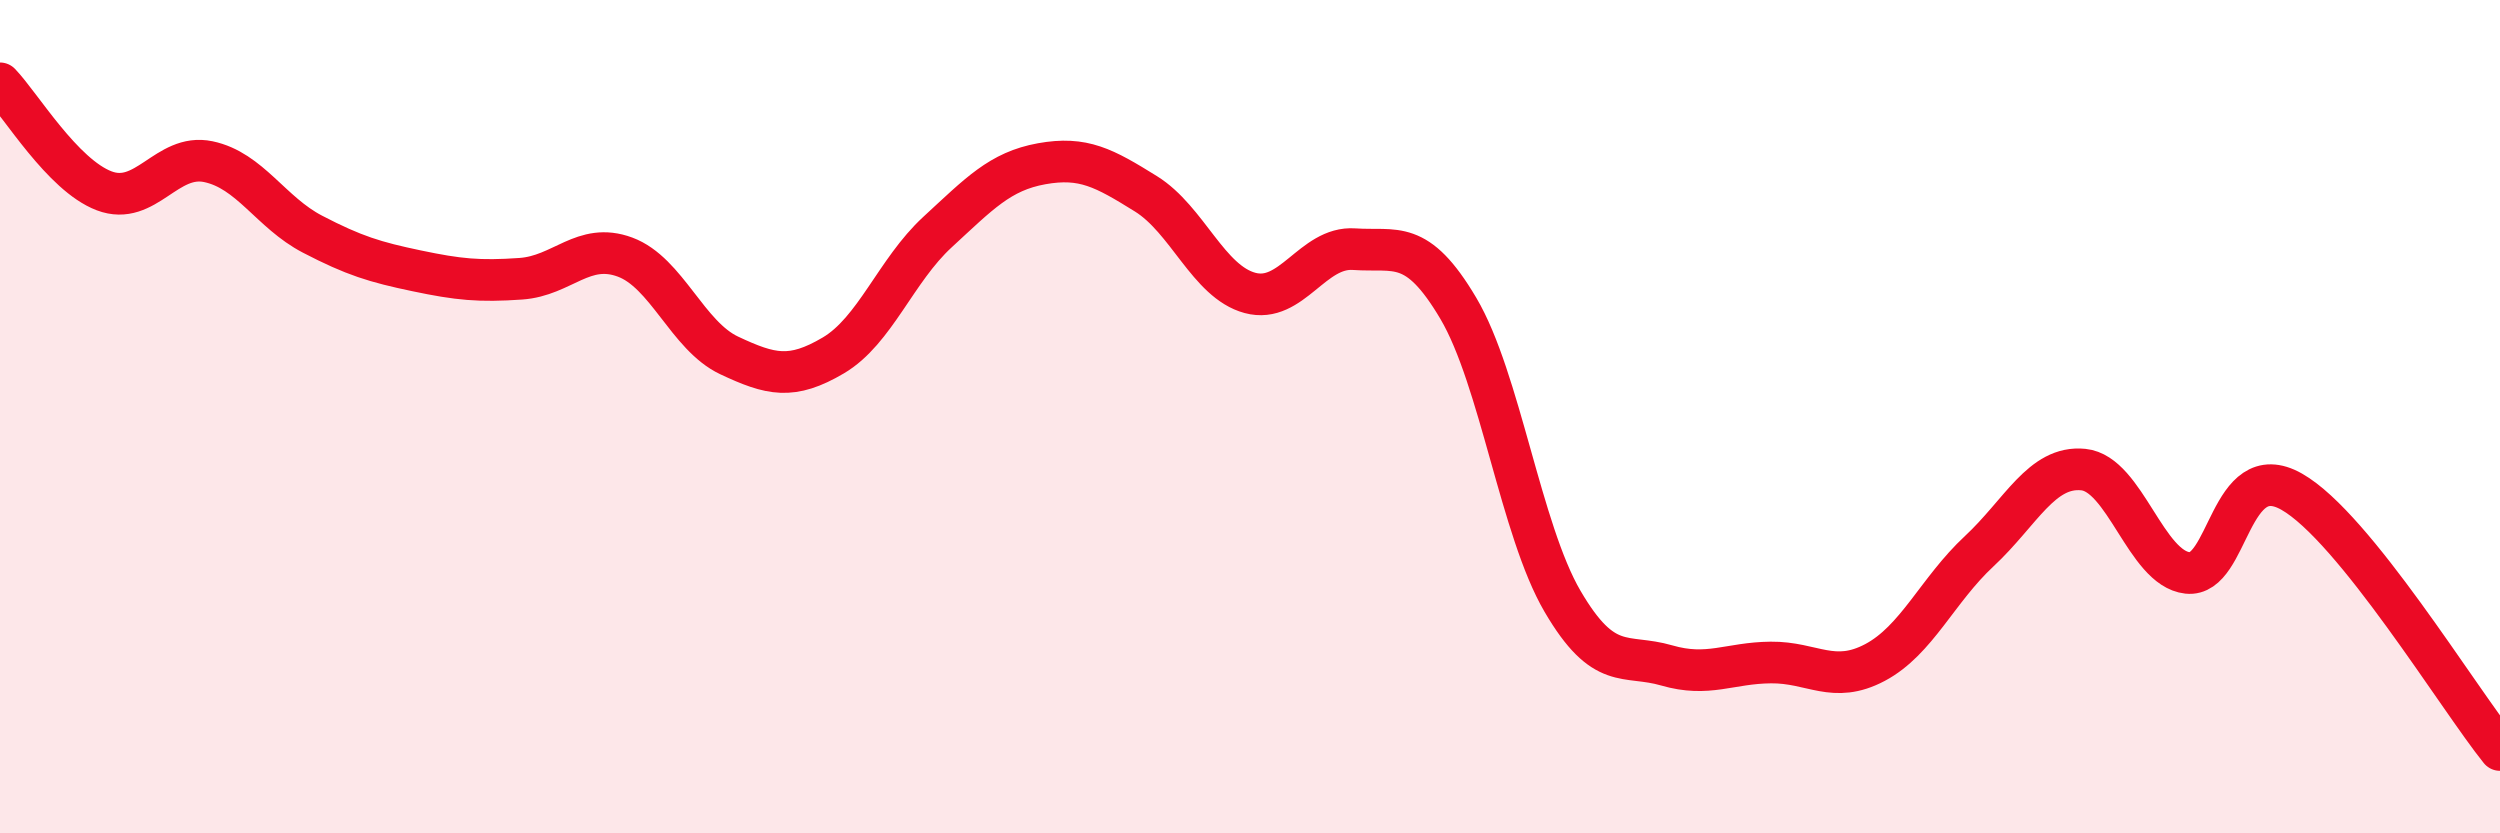
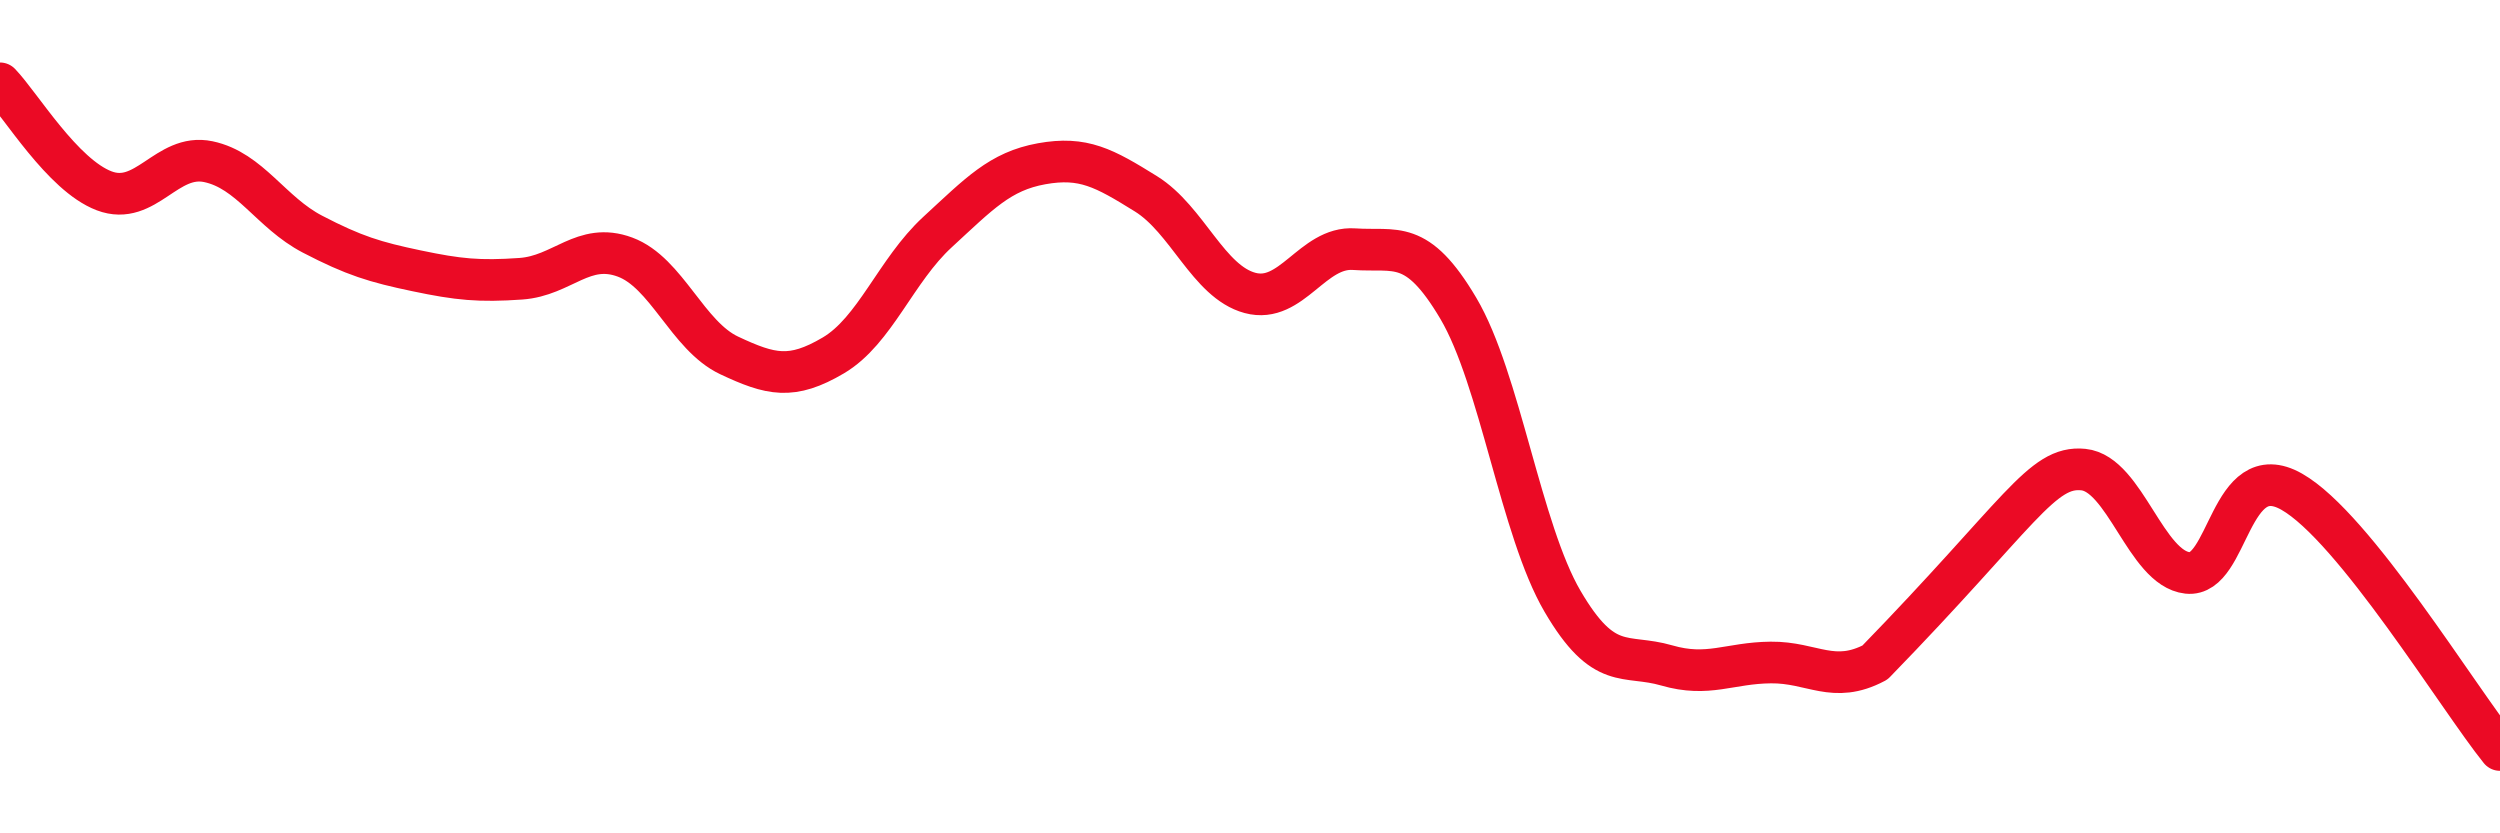
<svg xmlns="http://www.w3.org/2000/svg" width="60" height="20" viewBox="0 0 60 20">
-   <path d="M 0,2 C 0.5,2.52 1.5,4.2 2.5,4.58 C 3.5,4.96 4,3.67 5,3.88 C 6,4.09 6.5,5.1 7.5,5.62 C 8.5,6.14 9,6.29 10,6.5 C 11,6.71 11.5,6.76 12.5,6.69 C 13.5,6.62 14,5.8 15,6.17 C 16,6.54 16.5,8.06 17.5,8.53 C 18.5,9 19,9.12 20,8.53 C 21,7.94 21.5,6.49 22.5,5.57 C 23.5,4.65 24,4.11 25,3.93 C 26,3.75 26.5,4.03 27.5,4.65 C 28.5,5.27 29,6.76 30,7.03 C 31,7.3 31.5,5.91 32.5,5.98 C 33.5,6.05 34,5.71 35,7.4 C 36,9.09 36.5,12.72 37.5,14.43 C 38.5,16.14 39,15.68 40,15.97 C 41,16.26 41.5,15.91 42.5,15.9 C 43.5,15.89 44,16.43 45,15.9 C 46,15.37 46.5,14.16 47.5,13.23 C 48.5,12.3 49,11.17 50,11.27 C 51,11.37 51.5,13.64 52.5,13.75 C 53.5,13.86 53.5,10.95 55,11.8 C 56.5,12.65 59,16.76 60,18L60 20L0 20Z" fill="#EB0A25" opacity="0.1" stroke-linecap="round" stroke-linejoin="round" />
-   <path d="M 0,2 C 0.5,2.52 1.5,4.2 2.5,4.58 C 3.5,4.96 4,3.67 5,3.88 C 6,4.09 6.5,5.1 7.5,5.62 C 8.5,6.14 9,6.29 10,6.5 C 11,6.71 11.5,6.76 12.5,6.69 C 13.5,6.62 14,5.8 15,6.17 C 16,6.54 16.5,8.06 17.5,8.53 C 18.5,9 19,9.12 20,8.53 C 21,7.94 21.5,6.49 22.5,5.57 C 23.5,4.65 24,4.11 25,3.93 C 26,3.75 26.5,4.03 27.5,4.65 C 28.5,5.27 29,6.76 30,7.03 C 31,7.3 31.5,5.91 32.5,5.98 C 33.5,6.05 34,5.71 35,7.4 C 36,9.09 36.5,12.72 37.5,14.43 C 38.5,16.14 39,15.68 40,15.97 C 41,16.26 41.5,15.91 42.5,15.9 C 43.5,15.89 44,16.43 45,15.9 C 46,15.37 46.5,14.16 47.5,13.23 C 48.5,12.3 49,11.17 50,11.27 C 51,11.37 51.5,13.64 52.5,13.75 C 53.5,13.86 53.5,10.95 55,11.8 C 56.5,12.65 59,16.76 60,18" stroke="#EB0A25" stroke-width="1" fill="none" stroke-linecap="round" stroke-linejoin="round" />
+   <path d="M 0,2 C 0.5,2.52 1.5,4.2 2.5,4.58 C 3.5,4.96 4,3.67 5,3.88 C 6,4.09 6.5,5.1 7.5,5.62 C 8.5,6.14 9,6.29 10,6.5 C 11,6.71 11.5,6.76 12.5,6.69 C 13.5,6.62 14,5.8 15,6.17 C 16,6.54 16.5,8.06 17.5,8.53 C 18.5,9 19,9.12 20,8.53 C 21,7.94 21.5,6.49 22.5,5.57 C 23.5,4.65 24,4.11 25,3.93 C 26,3.75 26.5,4.03 27.5,4.65 C 28.5,5.27 29,6.76 30,7.03 C 31,7.3 31.5,5.91 32.5,5.98 C 33.5,6.05 34,5.71 35,7.4 C 36,9.09 36.5,12.72 37.5,14.43 C 38.5,16.14 39,15.68 40,15.97 C 41,16.26 41.5,15.91 42.5,15.9 C 43.5,15.89 44,16.43 45,15.9 C 48.5,12.3 49,11.17 50,11.27 C 51,11.37 51.5,13.64 52.5,13.75 C 53.5,13.86 53.5,10.95 55,11.8 C 56.5,12.65 59,16.76 60,18" stroke="#EB0A25" stroke-width="1" fill="none" stroke-linecap="round" stroke-linejoin="round" />
</svg>